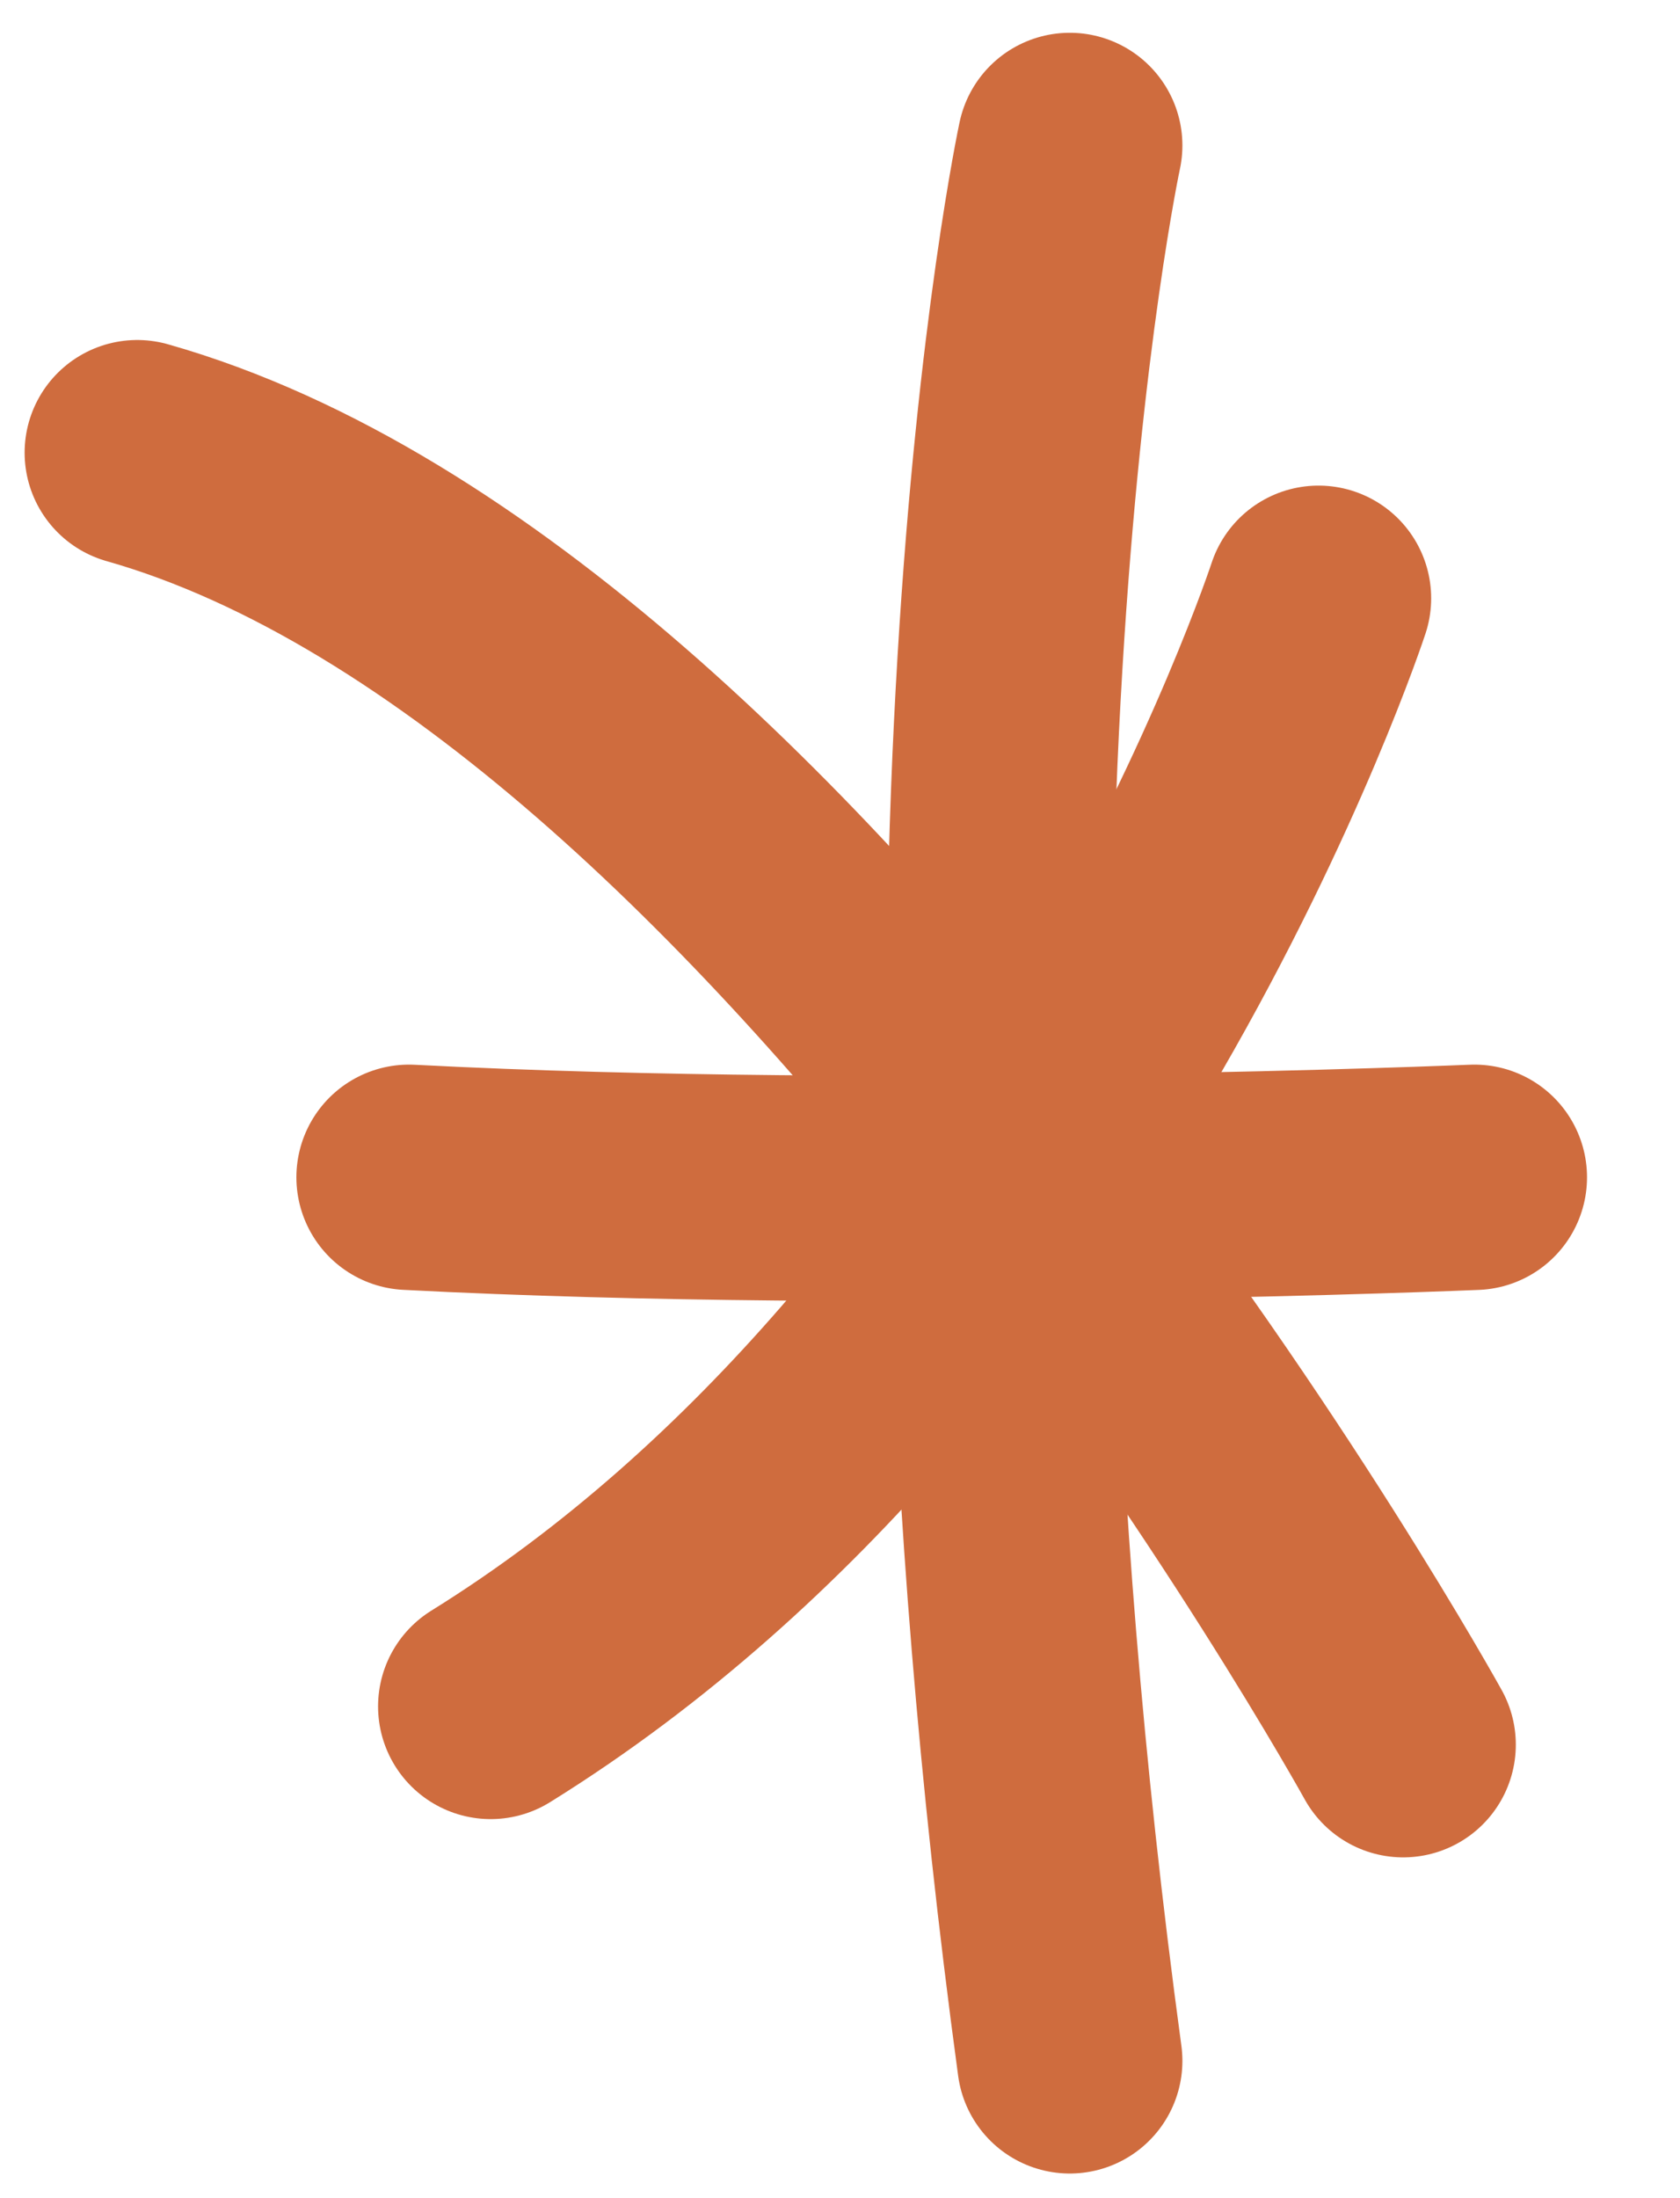
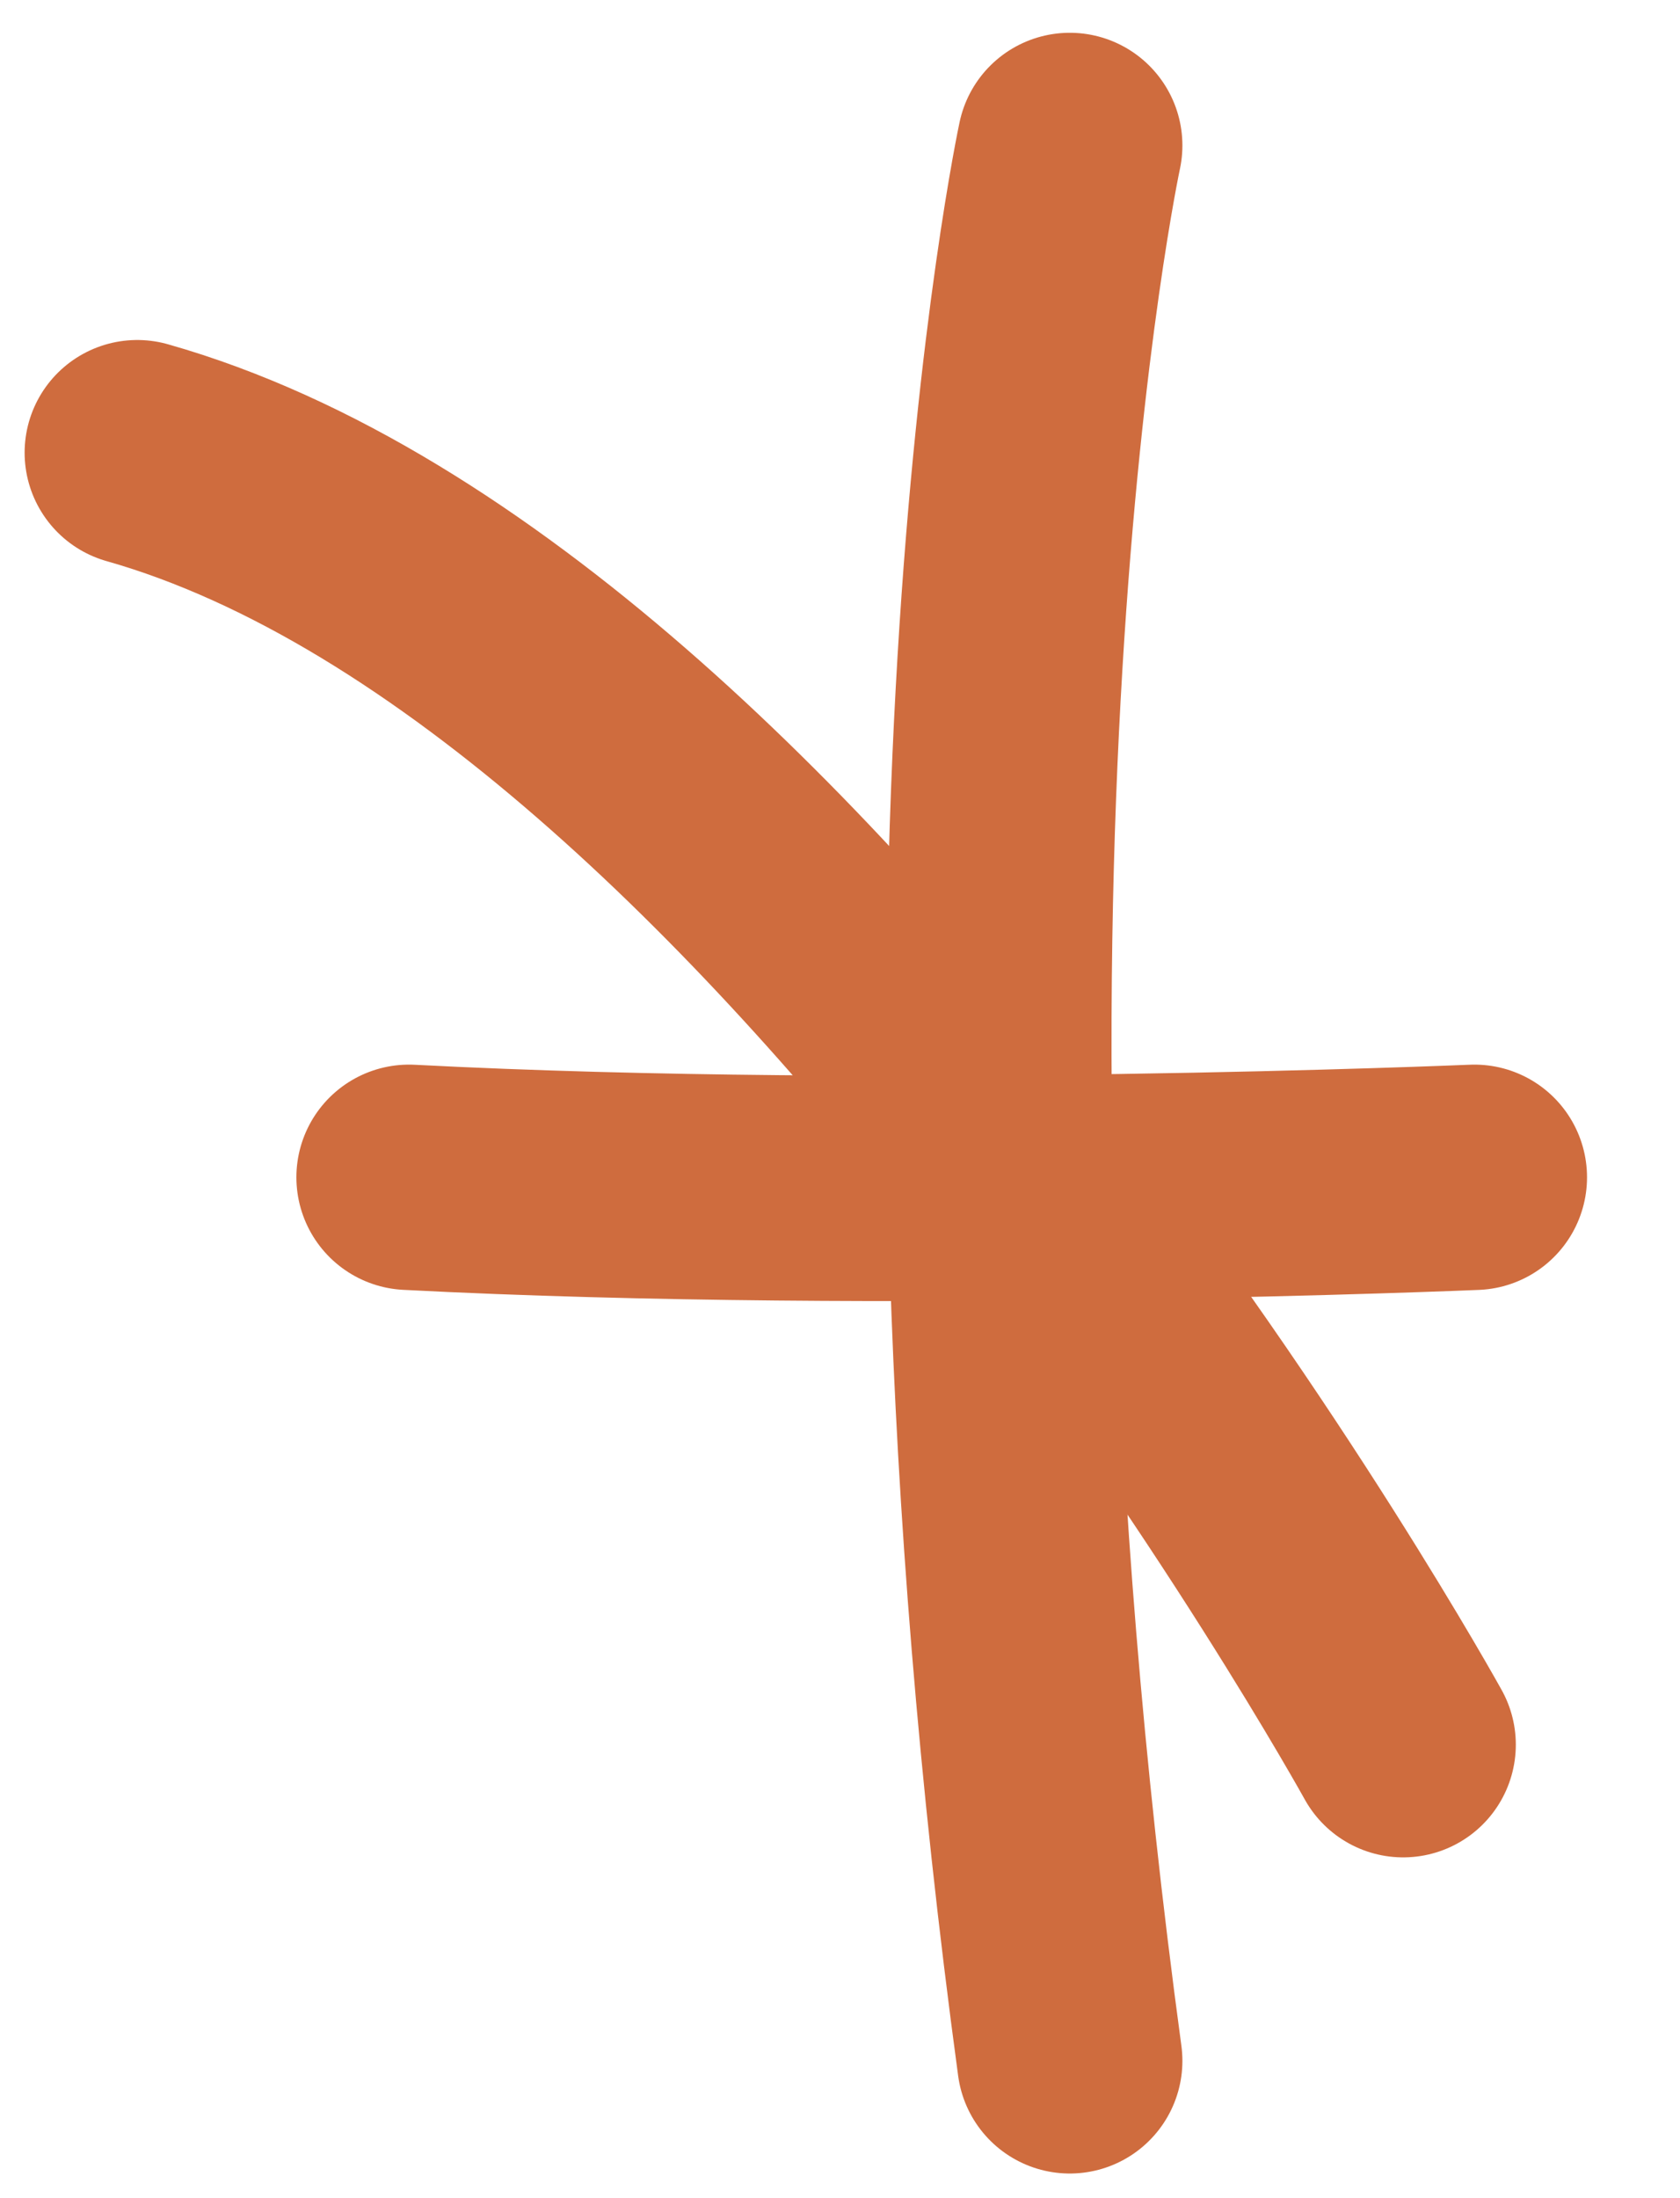
<svg xmlns="http://www.w3.org/2000/svg" width="13" height="17" viewBox="0 0 13 17" fill="none">
  <path d="M8.278 1.125C8.278 1.125 7.044 6.856 8.278 15.938" stroke="#CF6C3E" stroke-width="1.743" stroke-linecap="round" />
  <path d="M3.165 9.105C6.868 9.298 11.409 9.105 11.409 9.105" stroke="#CF6C3E" stroke-width="1.743" stroke-linecap="round" />
-   <path d="M3.797 13.197C8.312 10.396 10.203 4.627 10.203 4.627" stroke="#CF6C3E" stroke-width="1.743" stroke-linecap="round" />
  <path d="M1.062 3.501C6.128 4.937 10.858 13.493 10.858 13.493" stroke="#CF6C3E" stroke-width="1.743" stroke-linecap="round" />
</svg>